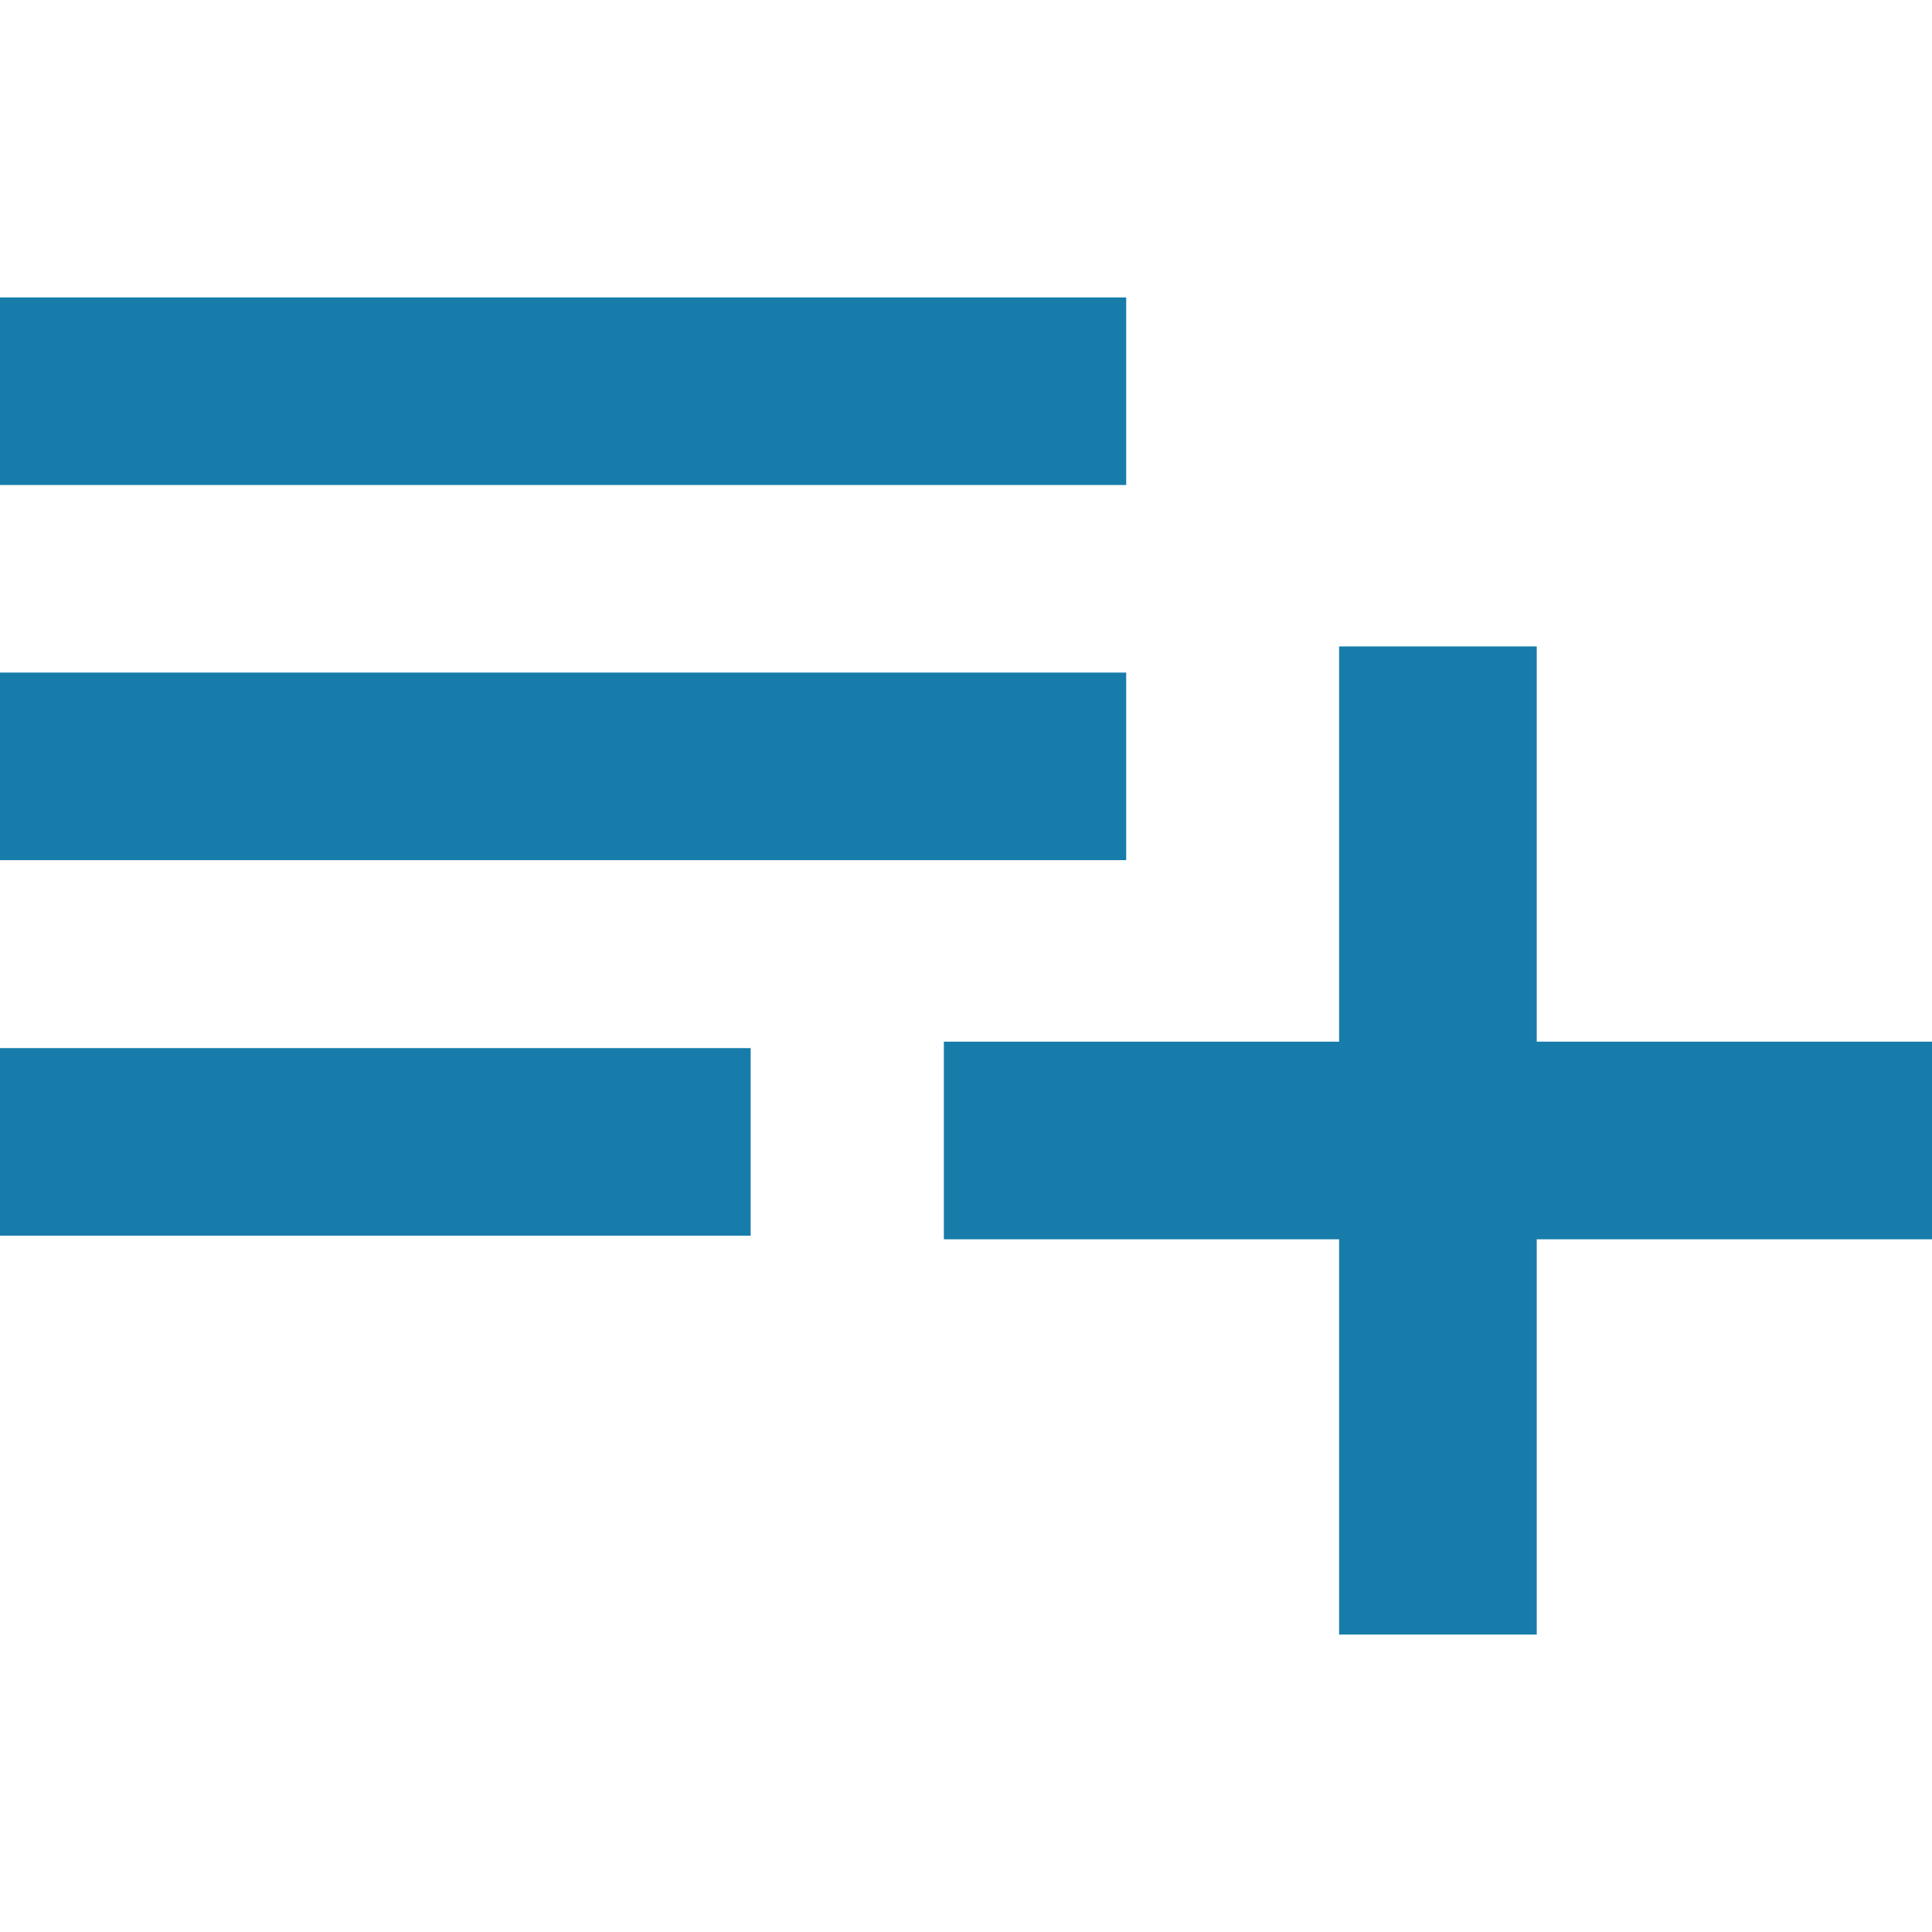
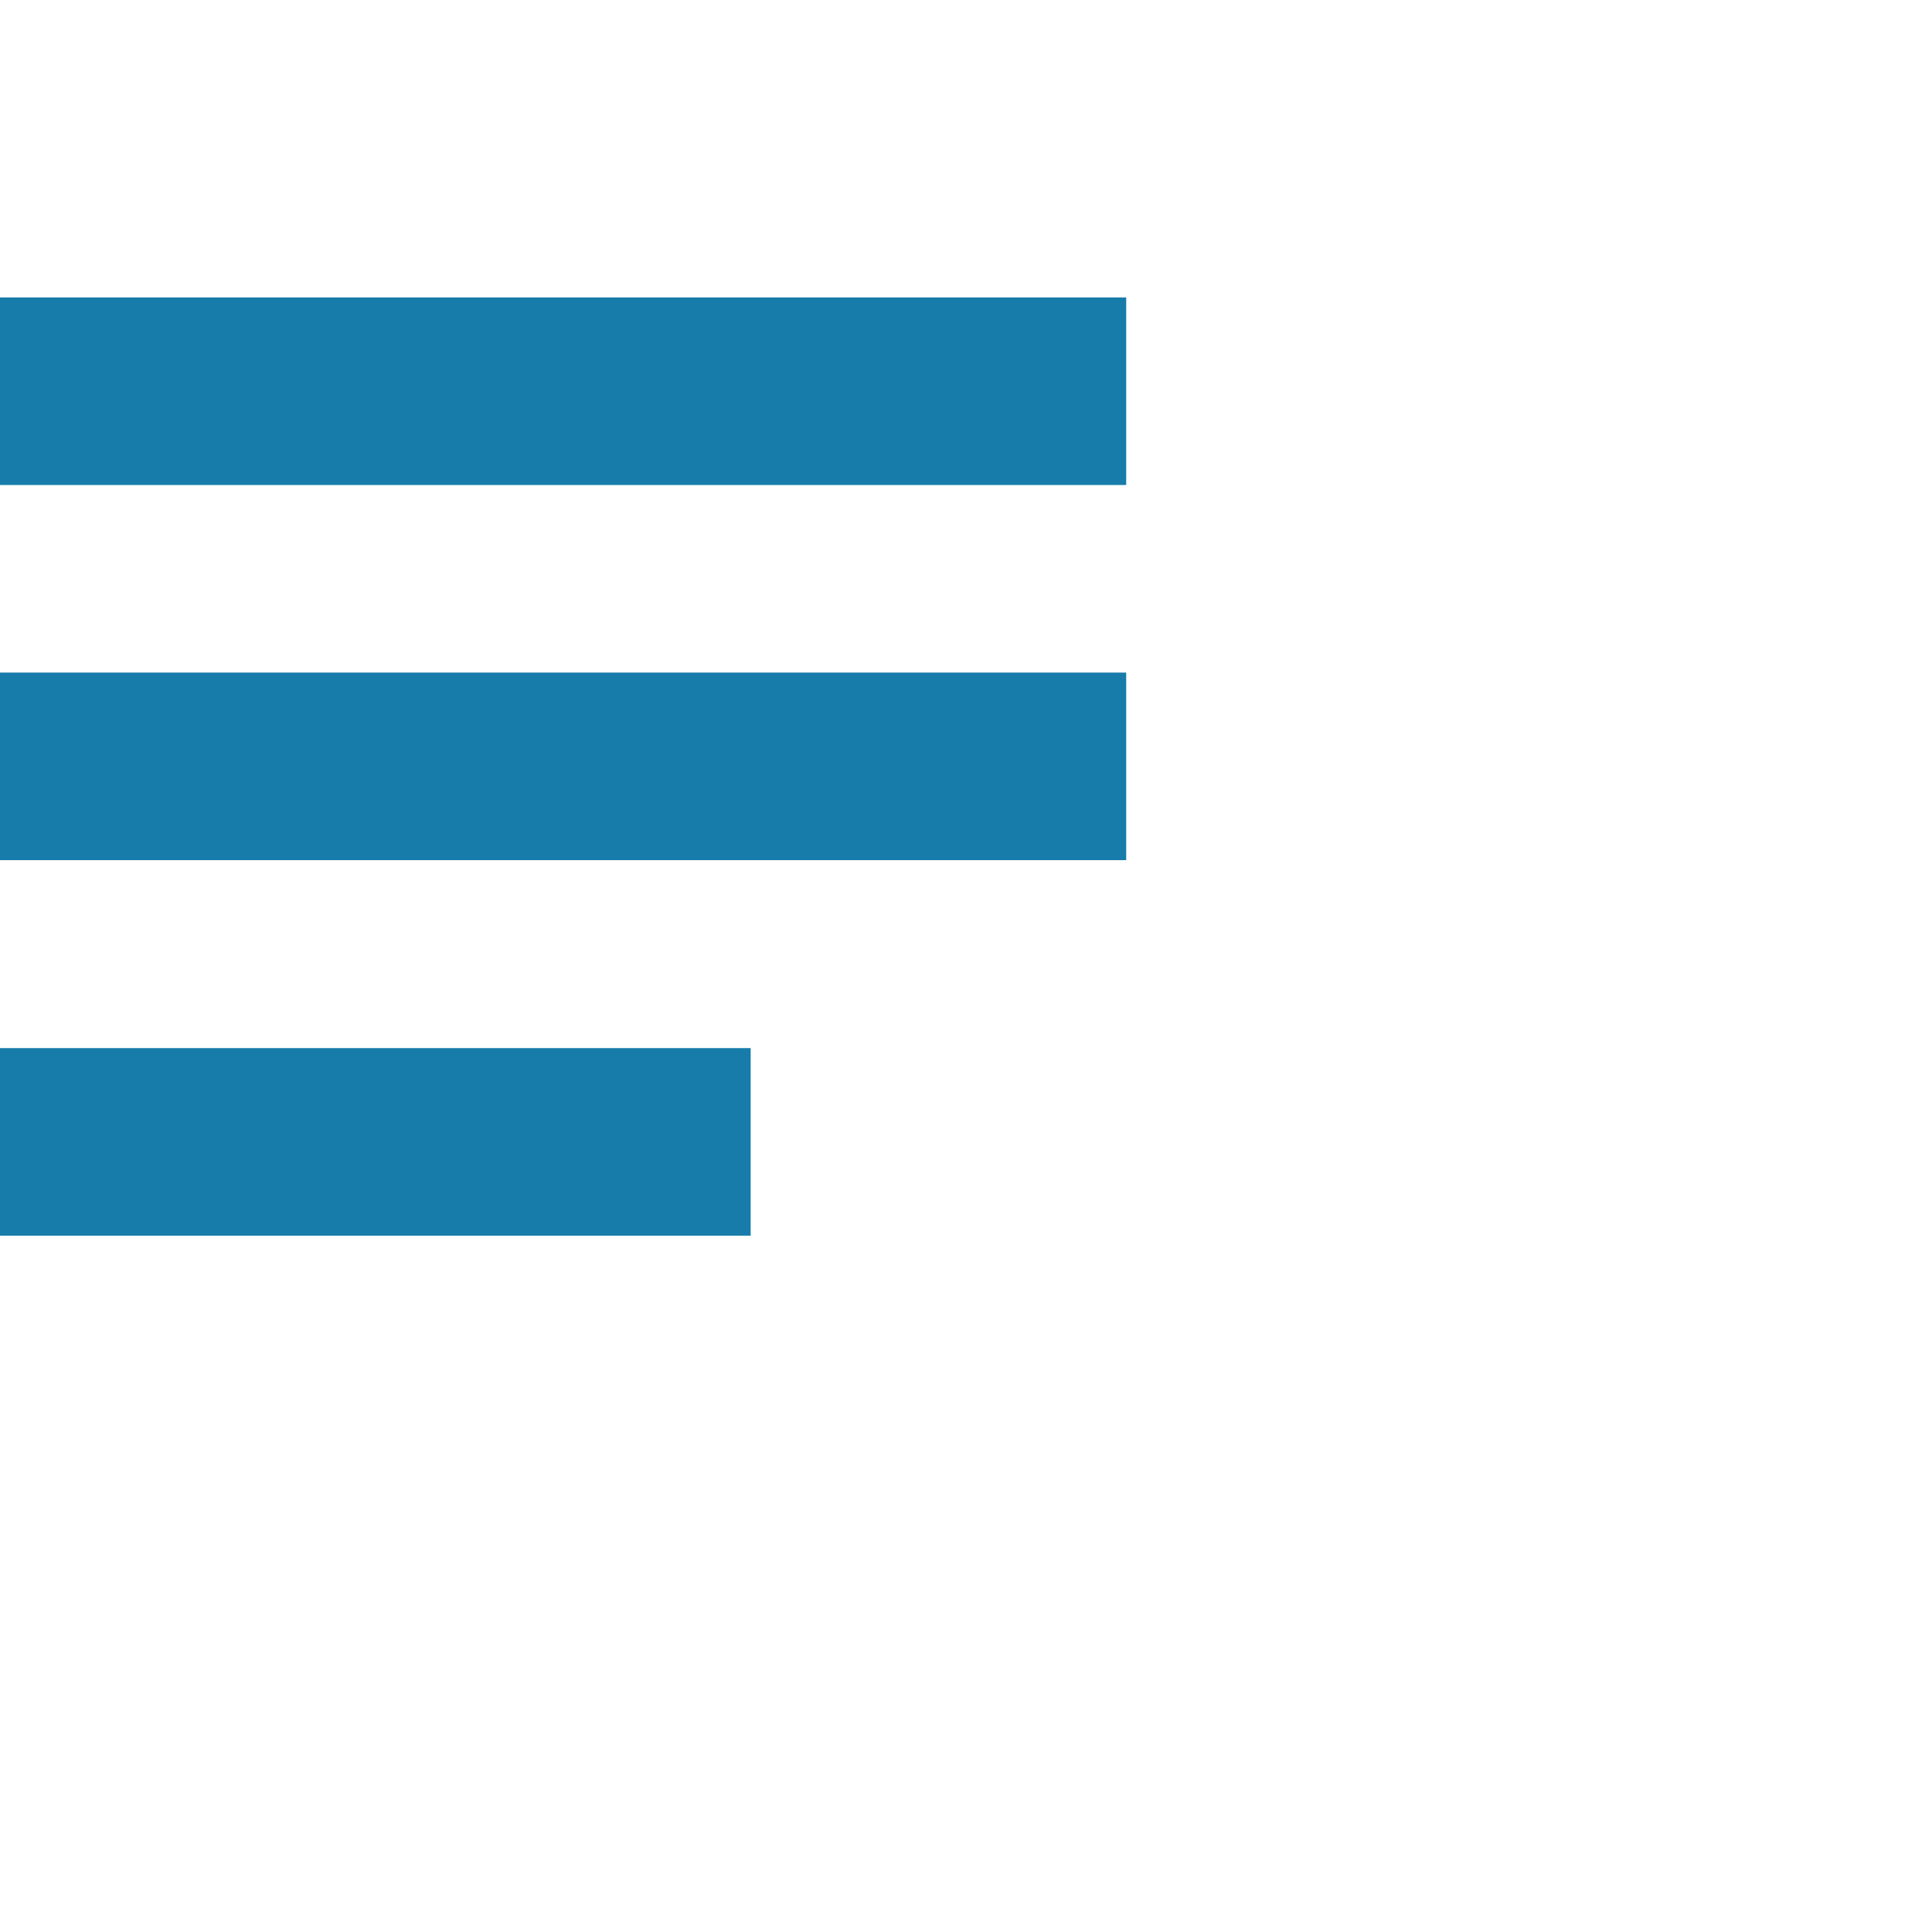
<svg xmlns="http://www.w3.org/2000/svg" id="Calque_1" data-name="Calque 1" viewBox="0 0 48 48">
  <path d="M27.98,16.71H0v4.66h27.98v-4.66ZM27.98,7.39H0v4.66h27.98v-4.66ZM0,30.7h18.65v-4.66H0v4.66Z" style="fill: #177caa;" />
-   <path d="M38.18,16.06h-4.91v9.82h-9.82v4.91h9.82v9.82h4.91v-9.82h9.82v-4.91h-9.82v-9.82Z" style="fill: #177caa;" />
</svg>